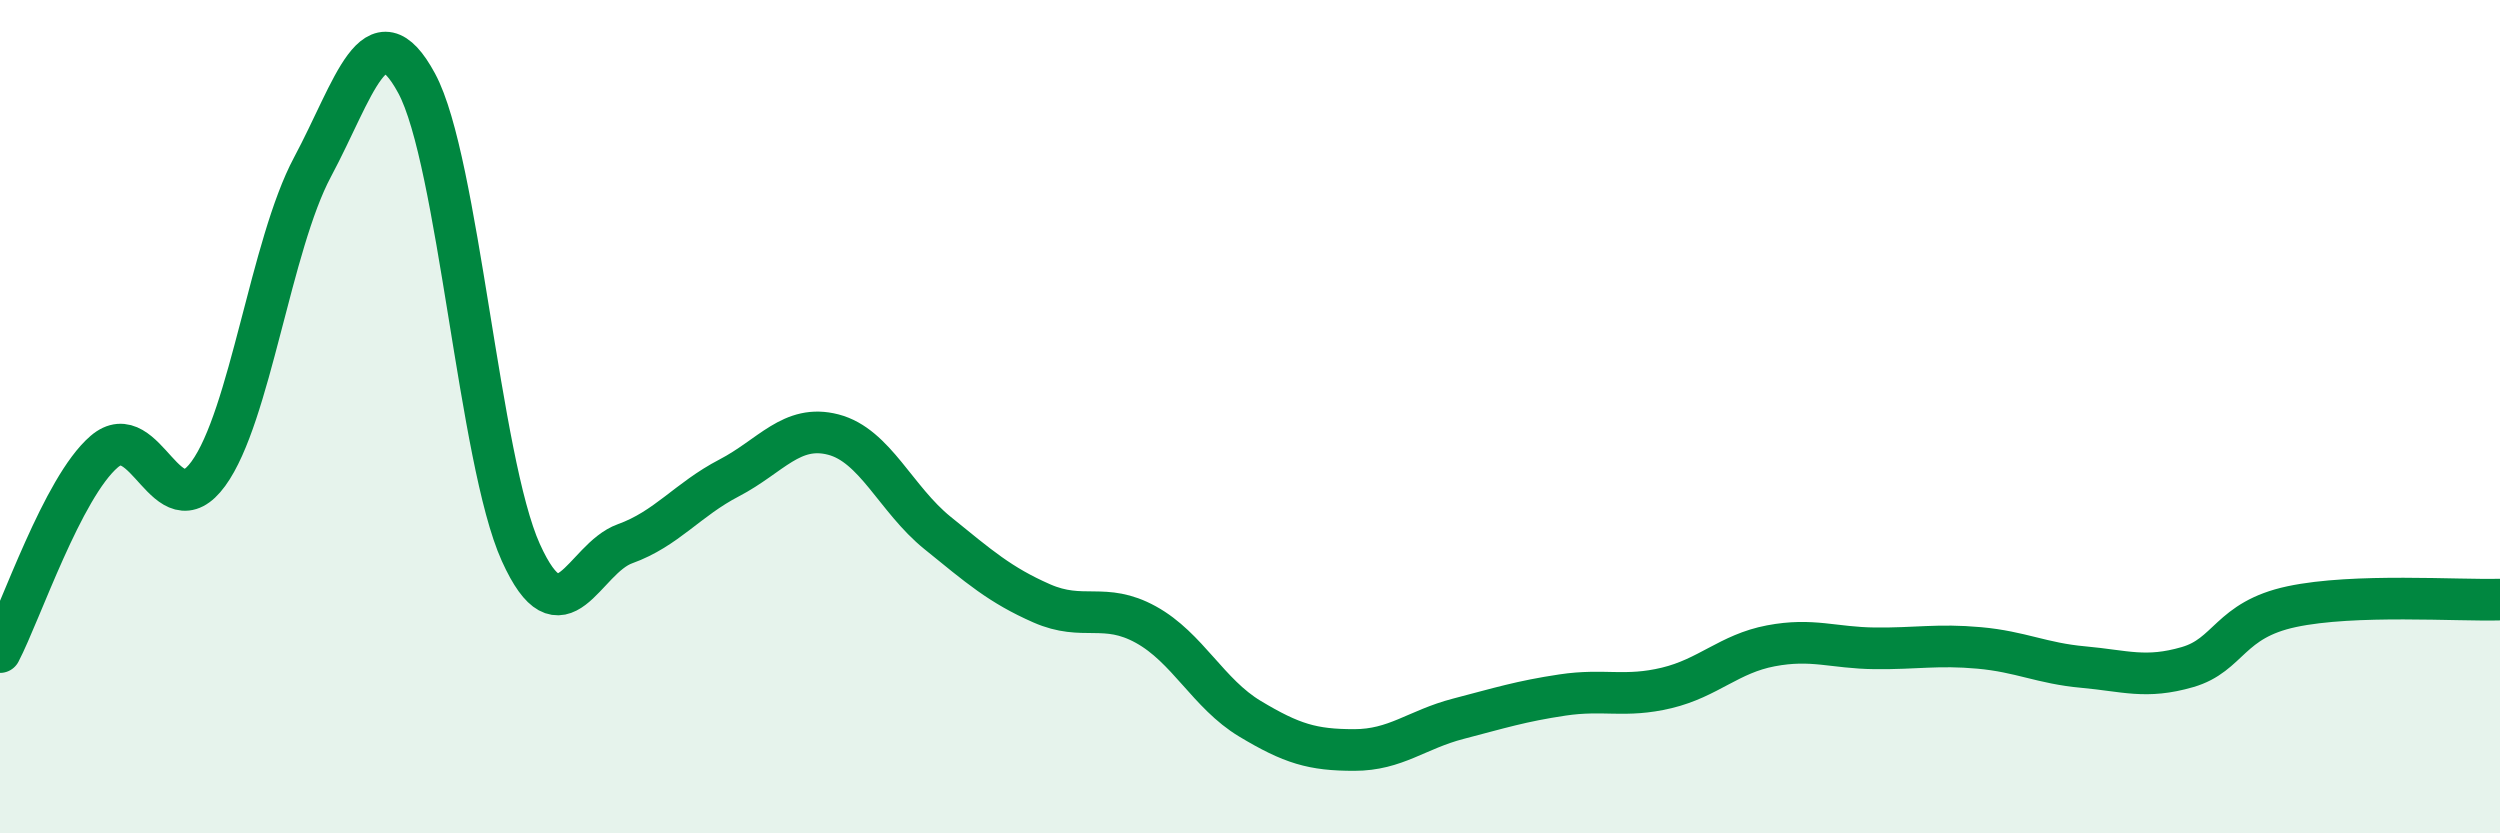
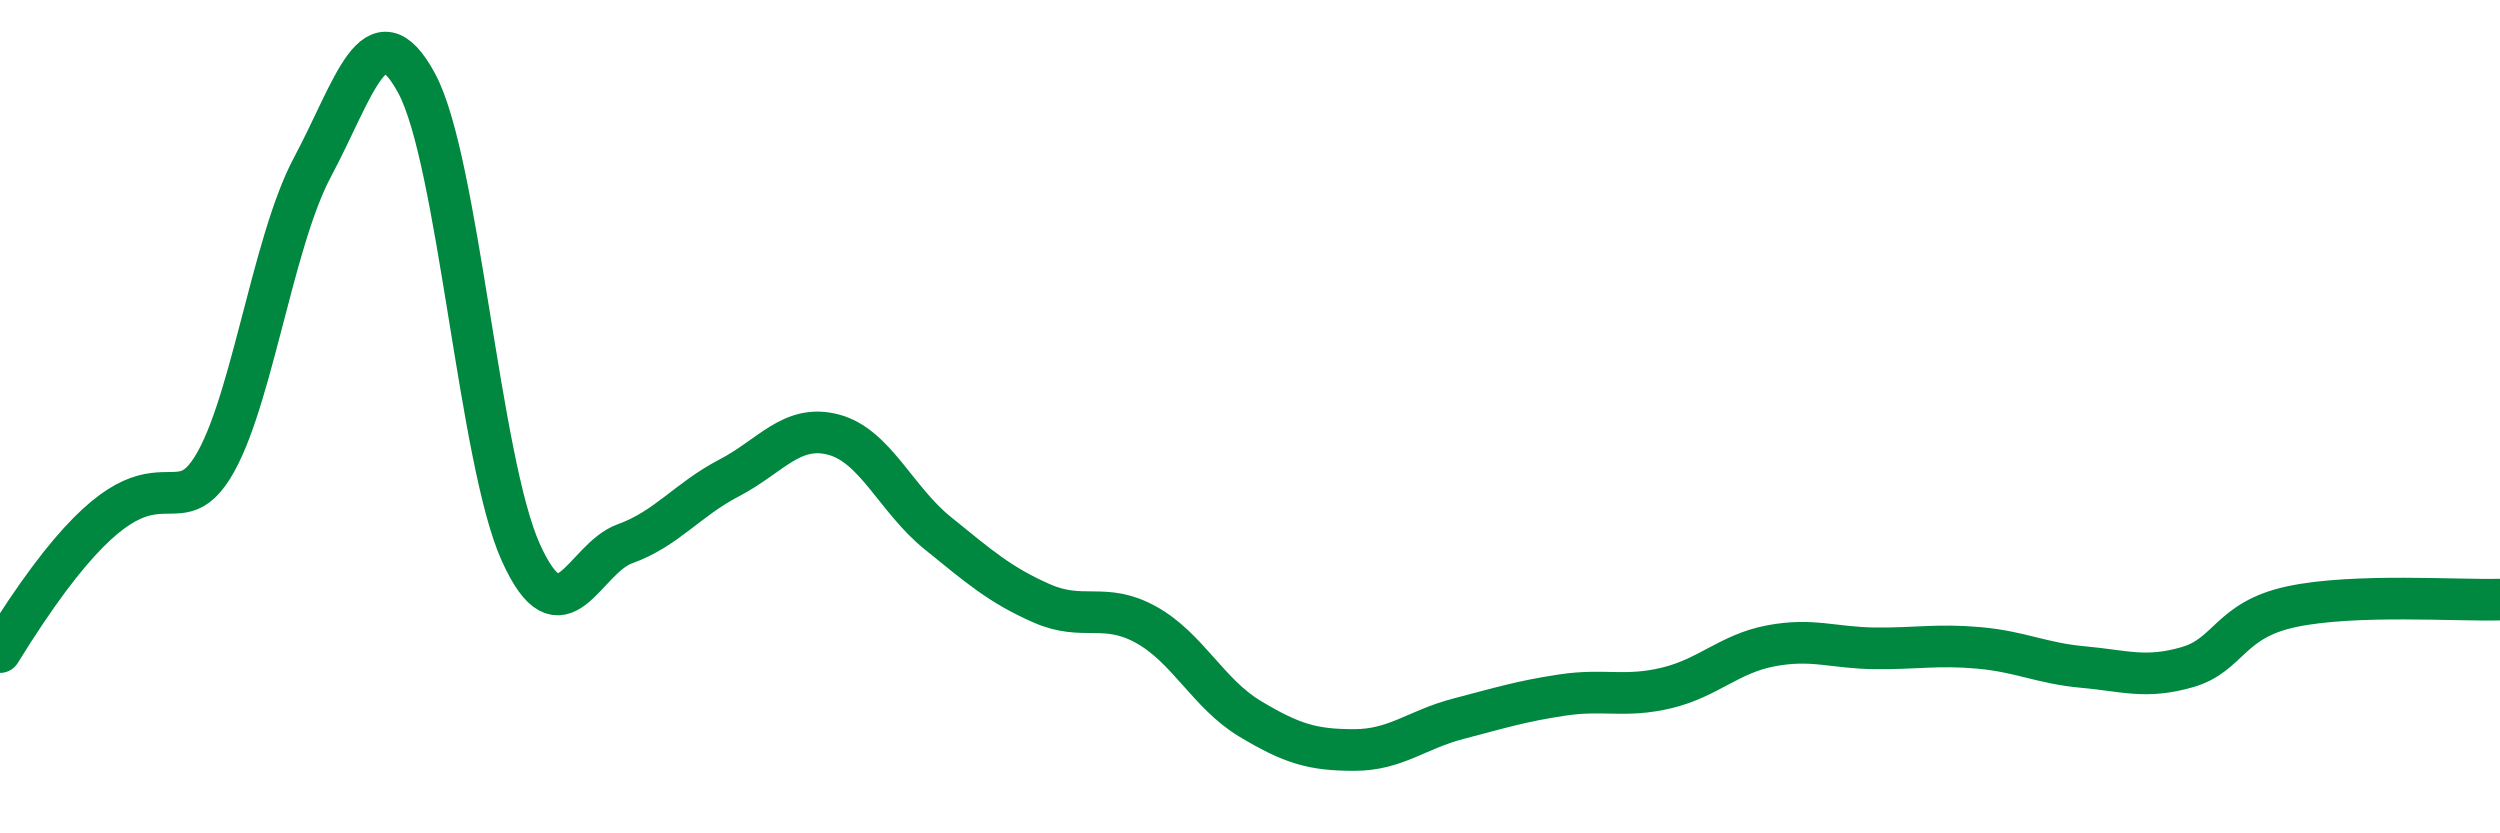
<svg xmlns="http://www.w3.org/2000/svg" width="60" height="20" viewBox="0 0 60 20">
-   <path d="M 0,15.65 C 0.5,14.69 1.5,11.7 2.5,10.84 C 3.5,9.98 4,12.74 5,11.37 C 6,10 6.5,5.88 7.5,4.01 C 8.5,2.14 9,0.15 10,2 C 11,3.85 11.5,11.05 12.5,13.26 C 13.5,15.47 14,13.41 15,13.05 C 16,12.69 16.5,11.99 17.5,11.47 C 18.5,10.95 19,10.17 20,10.43 C 21,10.69 21.5,11.98 22.5,12.79 C 23.5,13.6 24,14.04 25,14.48 C 26,14.92 26.5,14.44 27.5,14.99 C 28.5,15.54 29,16.65 30,17.25 C 31,17.85 31.5,18 32.5,18 C 33.5,18 34,17.51 35,17.25 C 36,16.99 36.5,16.83 37.5,16.68 C 38.5,16.53 39,16.75 40,16.51 C 41,16.27 41.5,15.69 42.5,15.5 C 43.5,15.31 44,15.55 45,15.56 C 46,15.57 46.5,15.46 47.5,15.55 C 48.5,15.64 49,15.92 50,16.01 C 51,16.1 51.5,16.3 52.5,16.01 C 53.5,15.72 53.5,14.88 55,14.56 C 56.5,14.24 59,14.42 60,14.39L60 20L0 20Z" fill="#008740" opacity="0.1" stroke-linecap="round" stroke-linejoin="round" />
-   <path d="M 0,15.65 C 0.5,14.69 1.5,11.7 2.5,10.84 C 3.5,9.98 4,12.74 5,11.37 C 6,10 6.5,5.88 7.5,4.01 C 8.5,2.14 9,0.15 10,2 C 11,3.85 11.5,11.05 12.5,13.26 C 13.5,15.47 14,13.41 15,13.05 C 16,12.69 16.5,11.99 17.5,11.47 C 18.5,10.95 19,10.17 20,10.43 C 21,10.69 21.5,11.98 22.5,12.79 C 23.5,13.6 24,14.04 25,14.48 C 26,14.92 26.5,14.44 27.5,14.99 C 28.5,15.54 29,16.65 30,17.25 C 31,17.85 31.5,18 32.5,18 C 33.5,18 34,17.51 35,17.25 C 36,16.99 36.5,16.83 37.5,16.68 C 38.5,16.53 39,16.75 40,16.51 C 41,16.27 41.5,15.69 42.5,15.5 C 43.5,15.31 44,15.55 45,15.56 C 46,15.57 46.5,15.46 47.5,15.55 C 48.5,15.64 49,15.92 50,16.01 C 51,16.1 51.5,16.3 52.5,16.01 C 53.5,15.72 53.5,14.88 55,14.56 C 56.5,14.24 59,14.42 60,14.39" stroke="#008740" stroke-width="1" fill="none" stroke-linecap="round" stroke-linejoin="round" />
+   <path d="M 0,15.65 C 3.5,9.98 4,12.74 5,11.37 C 6,10 6.5,5.88 7.5,4.01 C 8.5,2.14 9,0.15 10,2 C 11,3.85 11.5,11.05 12.5,13.26 C 13.5,15.47 14,13.41 15,13.05 C 16,12.69 16.5,11.99 17.5,11.47 C 18.5,10.95 19,10.17 20,10.43 C 21,10.69 21.5,11.98 22.5,12.79 C 23.5,13.6 24,14.04 25,14.48 C 26,14.92 26.5,14.44 27.5,14.99 C 28.5,15.54 29,16.65 30,17.25 C 31,17.85 31.5,18 32.5,18 C 33.5,18 34,17.51 35,17.25 C 36,16.99 36.5,16.83 37.5,16.68 C 38.5,16.53 39,16.75 40,16.51 C 41,16.27 41.5,15.69 42.5,15.5 C 43.5,15.31 44,15.55 45,15.56 C 46,15.57 46.5,15.46 47.5,15.55 C 48.5,15.64 49,15.92 50,16.01 C 51,16.1 51.5,16.3 52.5,16.01 C 53.5,15.72 53.5,14.88 55,14.56 C 56.5,14.24 59,14.42 60,14.39" stroke="#008740" stroke-width="1" fill="none" stroke-linecap="round" stroke-linejoin="round" />
</svg>